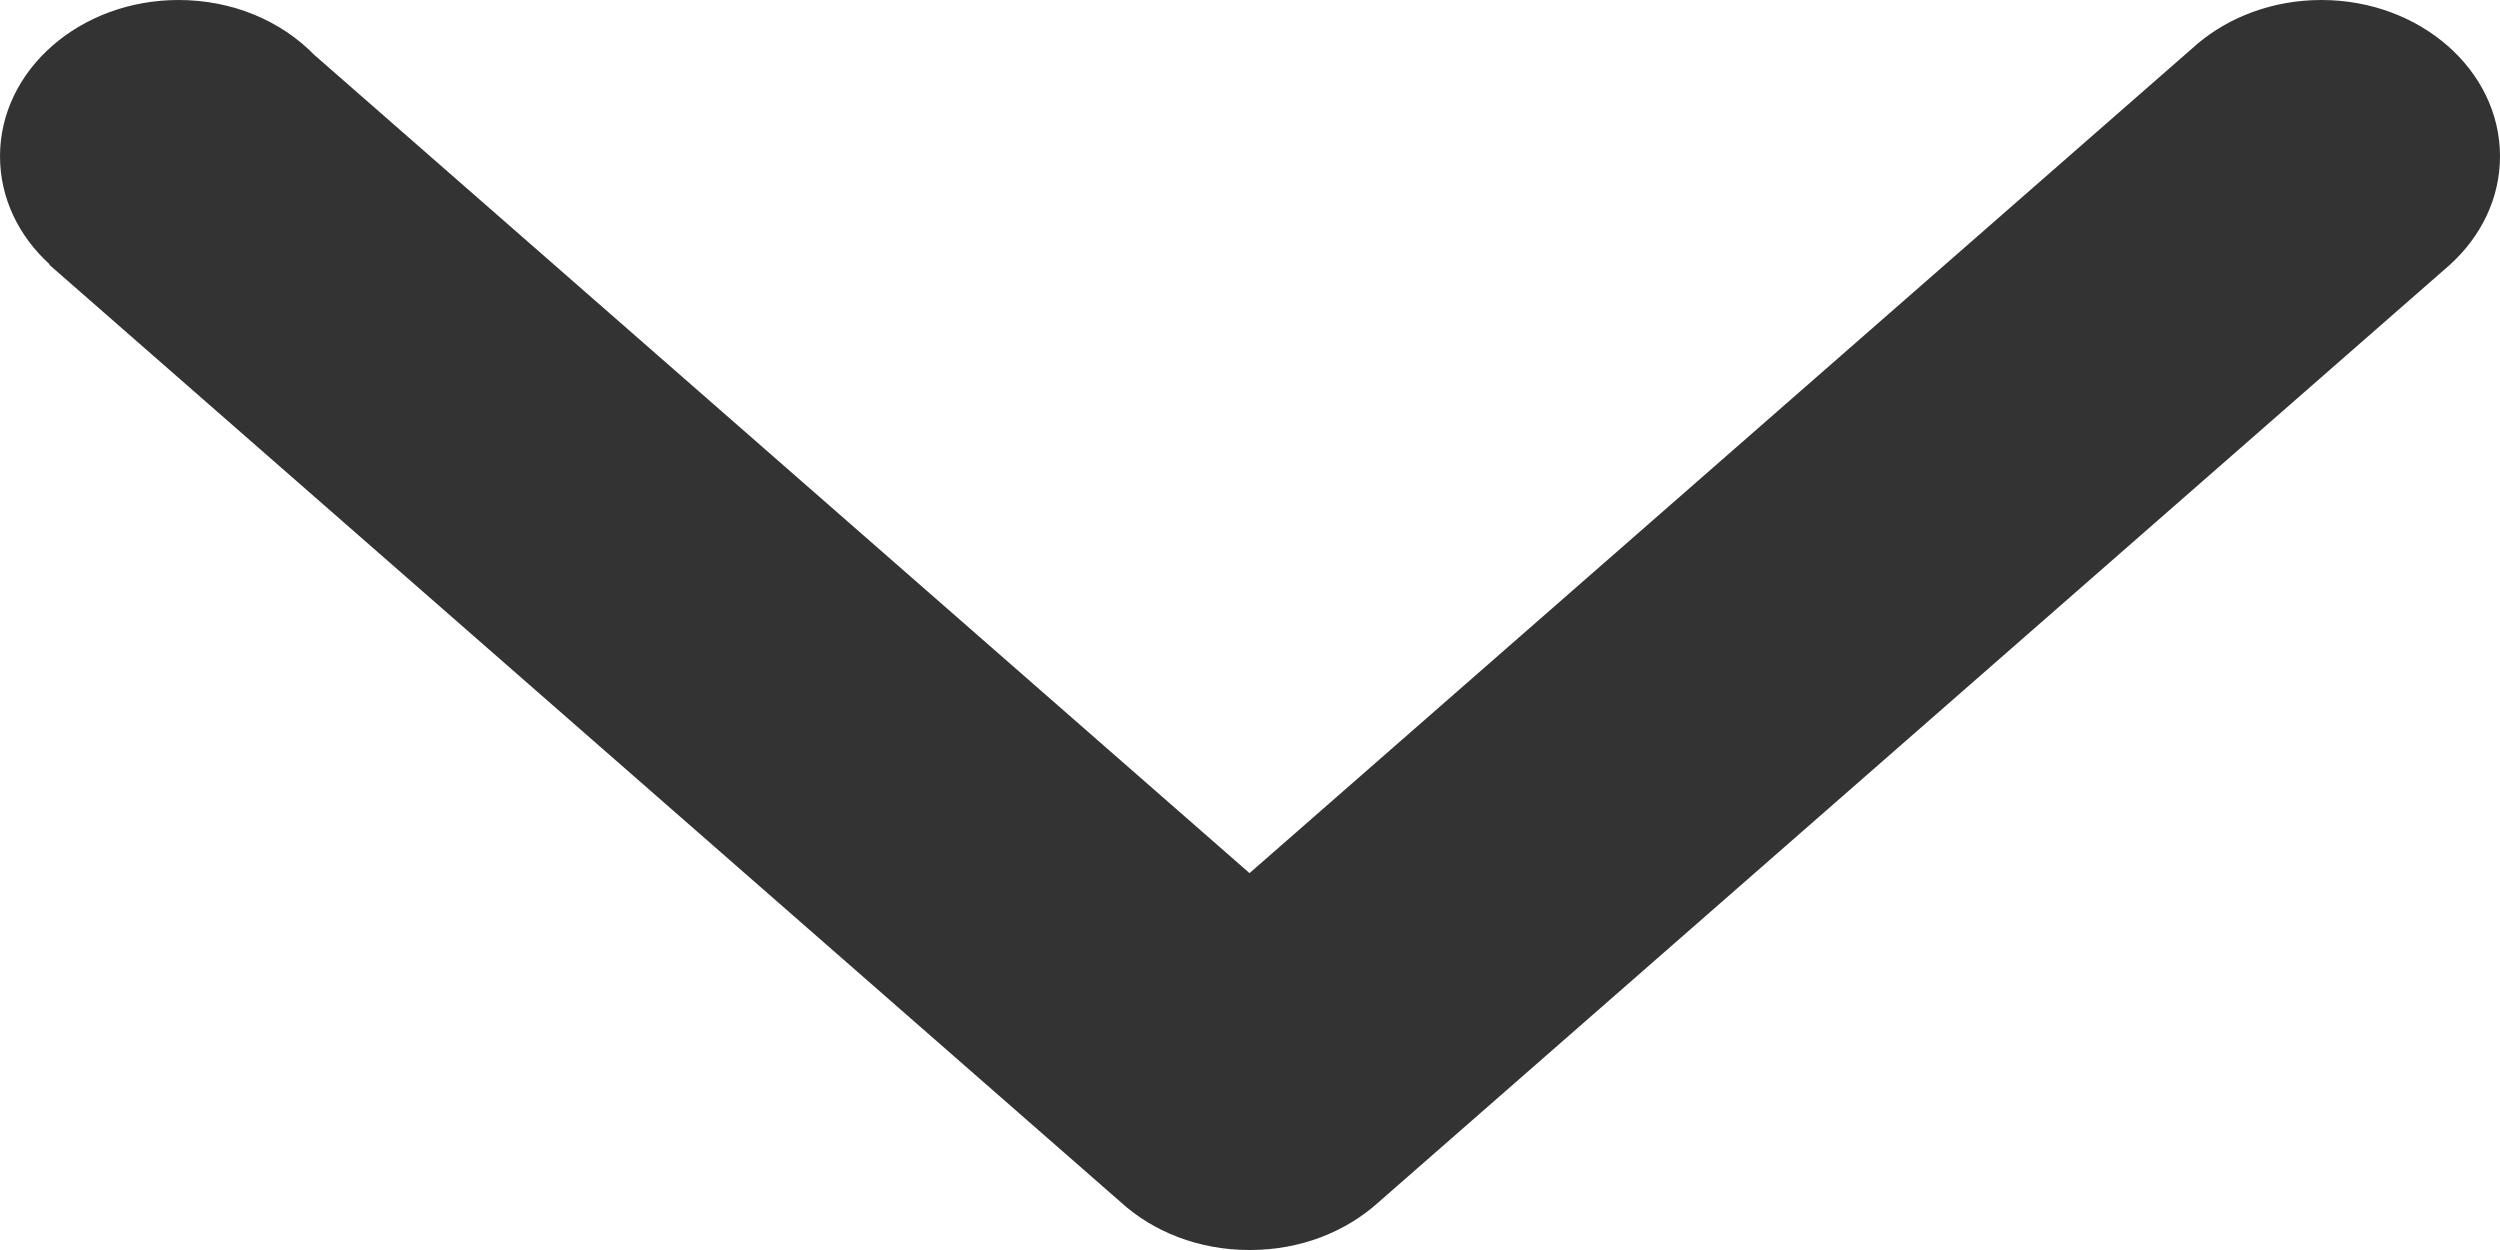
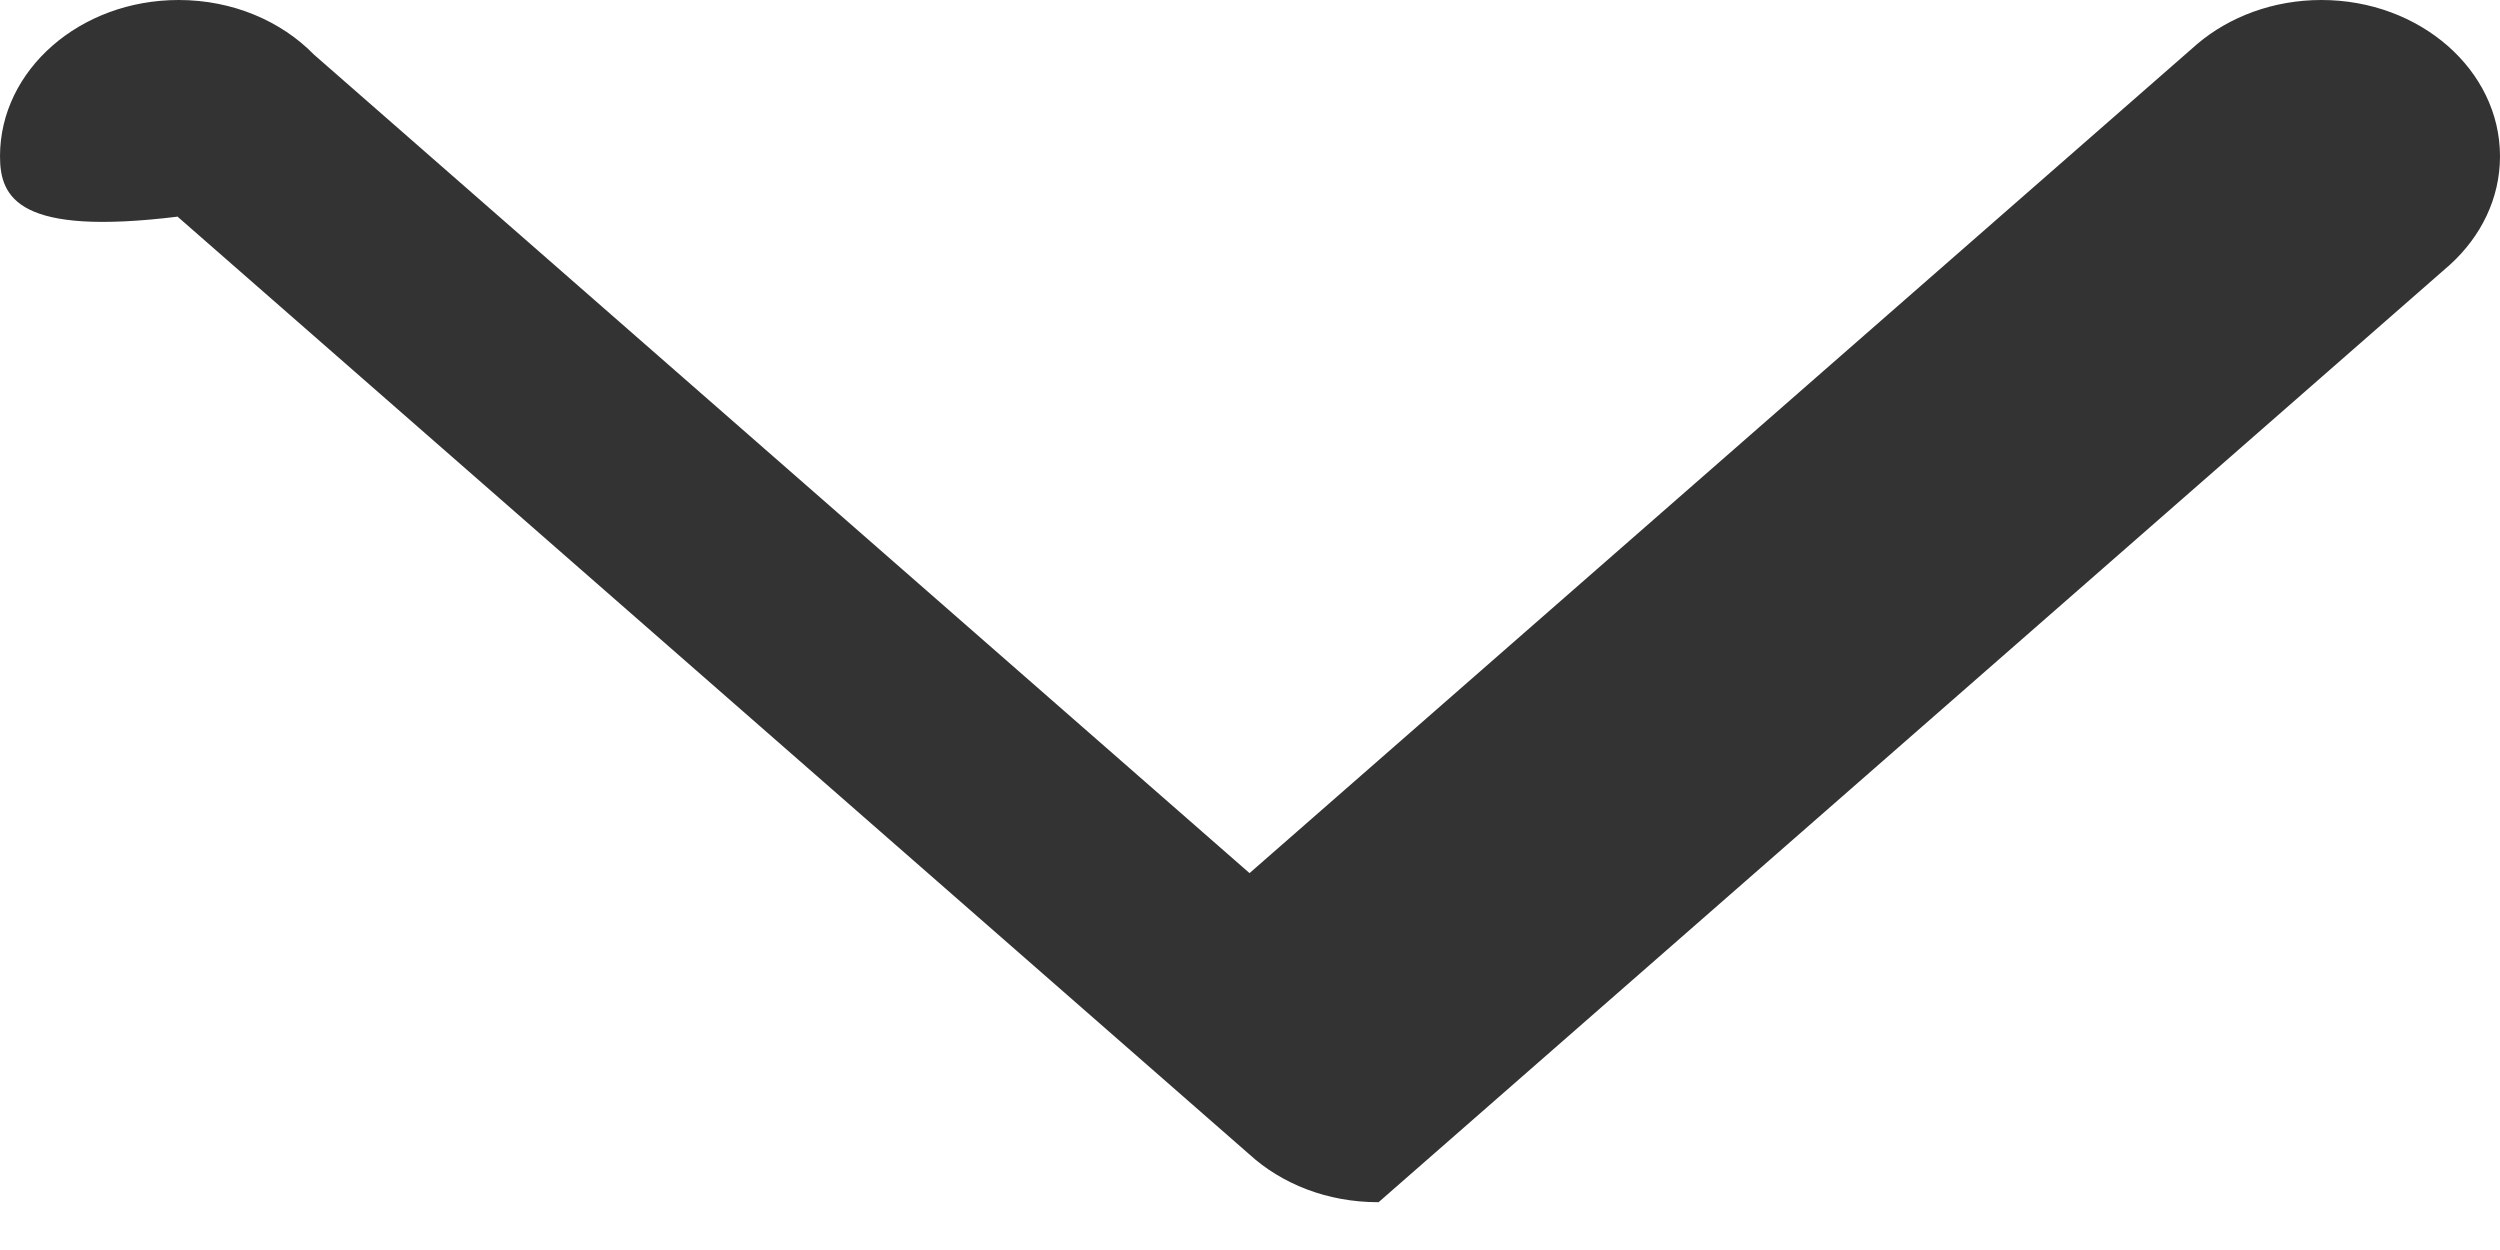
<svg xmlns="http://www.w3.org/2000/svg" width="16" height="8" viewBox="0 0 16 8">
  <title>Arrow Copy 6</title>
-   <path d="M2.01.35l5.987 5.238L14.064.28c.205-.173.485-.28.793-.28C15.487 0 16 .448 16 1c0 .27-.122.514-.32.694l-6.857 6c-.21.19-.5.306-.823.306h-.005c-.323 0-.615-.117-.822-.306l-6.858-6 .003-.002C.12 1.512 0 1.268 0 1c0-.552.512-1 1.143-1 .347 0 .657.135.867.35" fill="#333" fill-rule="evenodd" />
+   <path d="M2.01.35l5.987 5.238L14.064.28c.205-.173.485-.28.793-.28C15.487 0 16 .448 16 1c0 .27-.122.514-.32.694l-6.857 6h-.005c-.323 0-.615-.117-.822-.306l-6.858-6 .003-.002C.12 1.512 0 1.268 0 1c0-.552.512-1 1.143-1 .347 0 .657.135.867.35" fill="#333" fill-rule="evenodd" />
</svg>